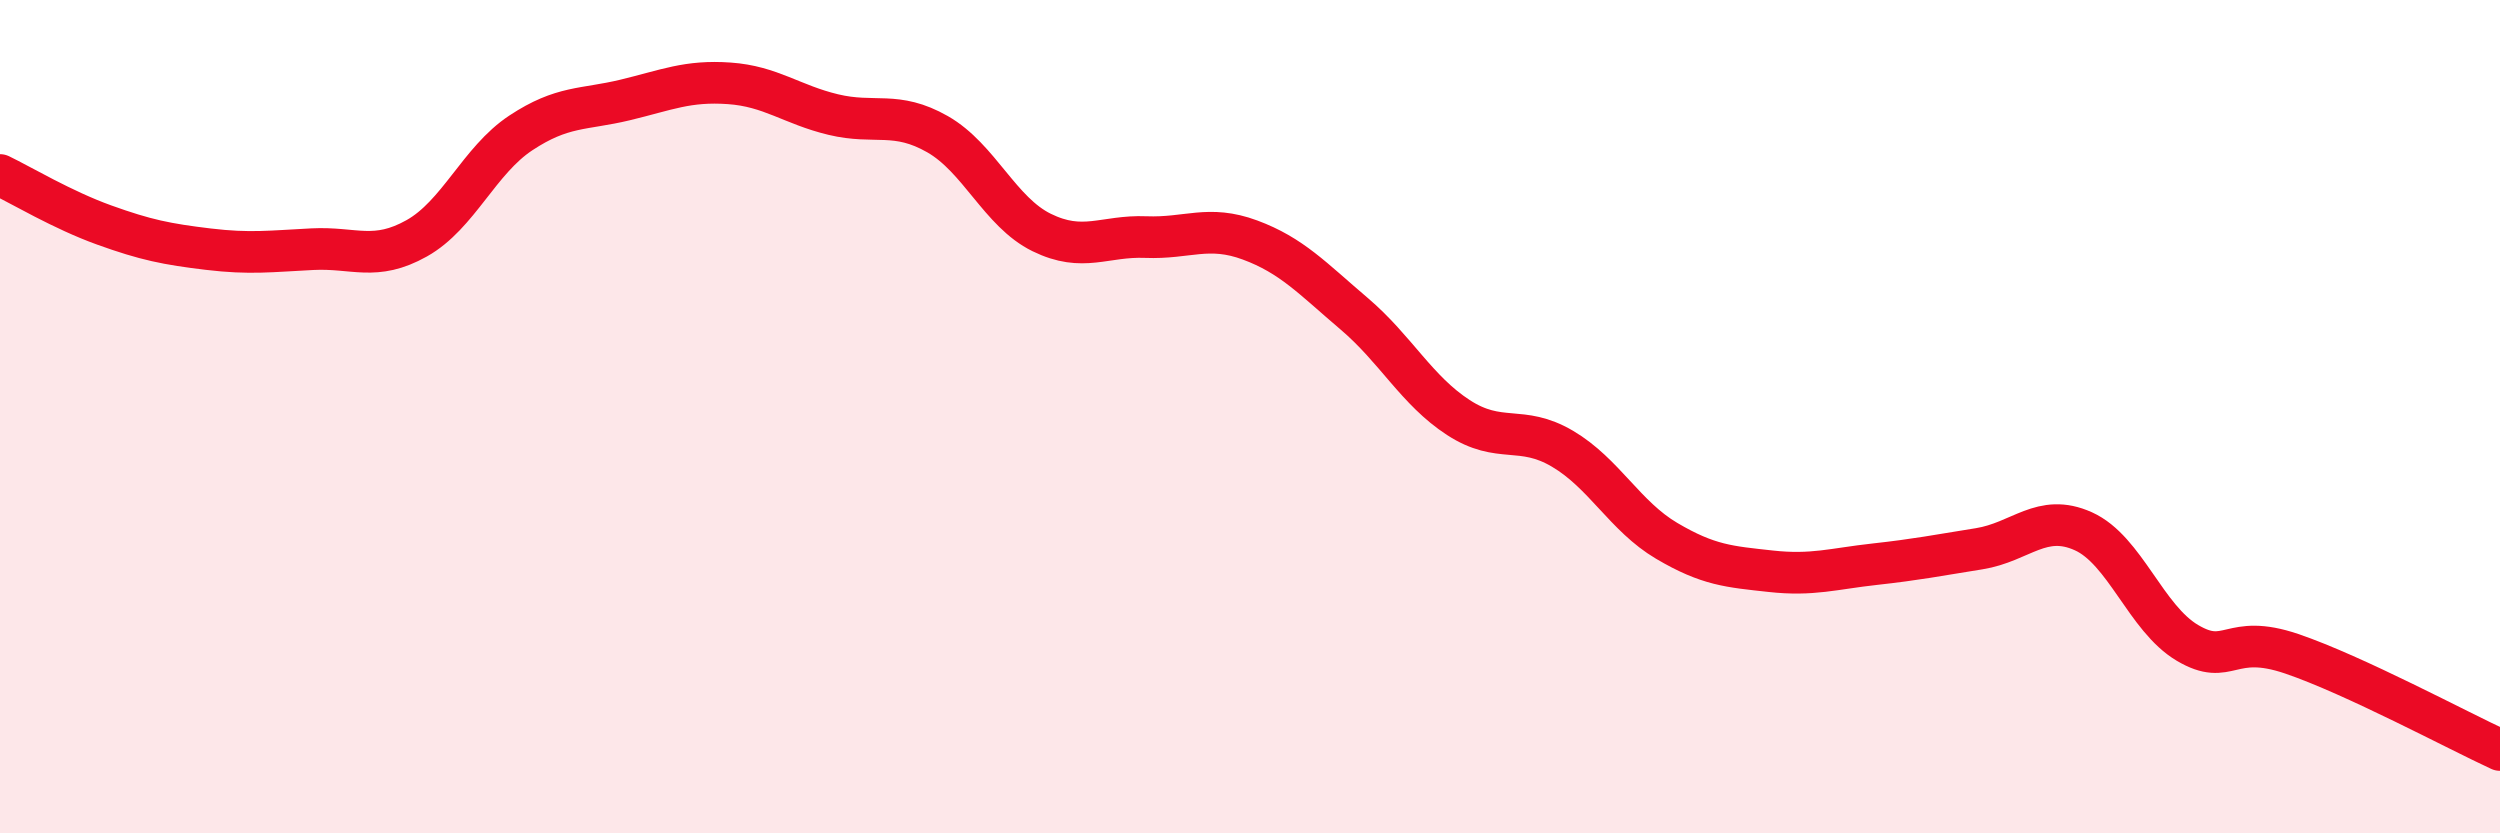
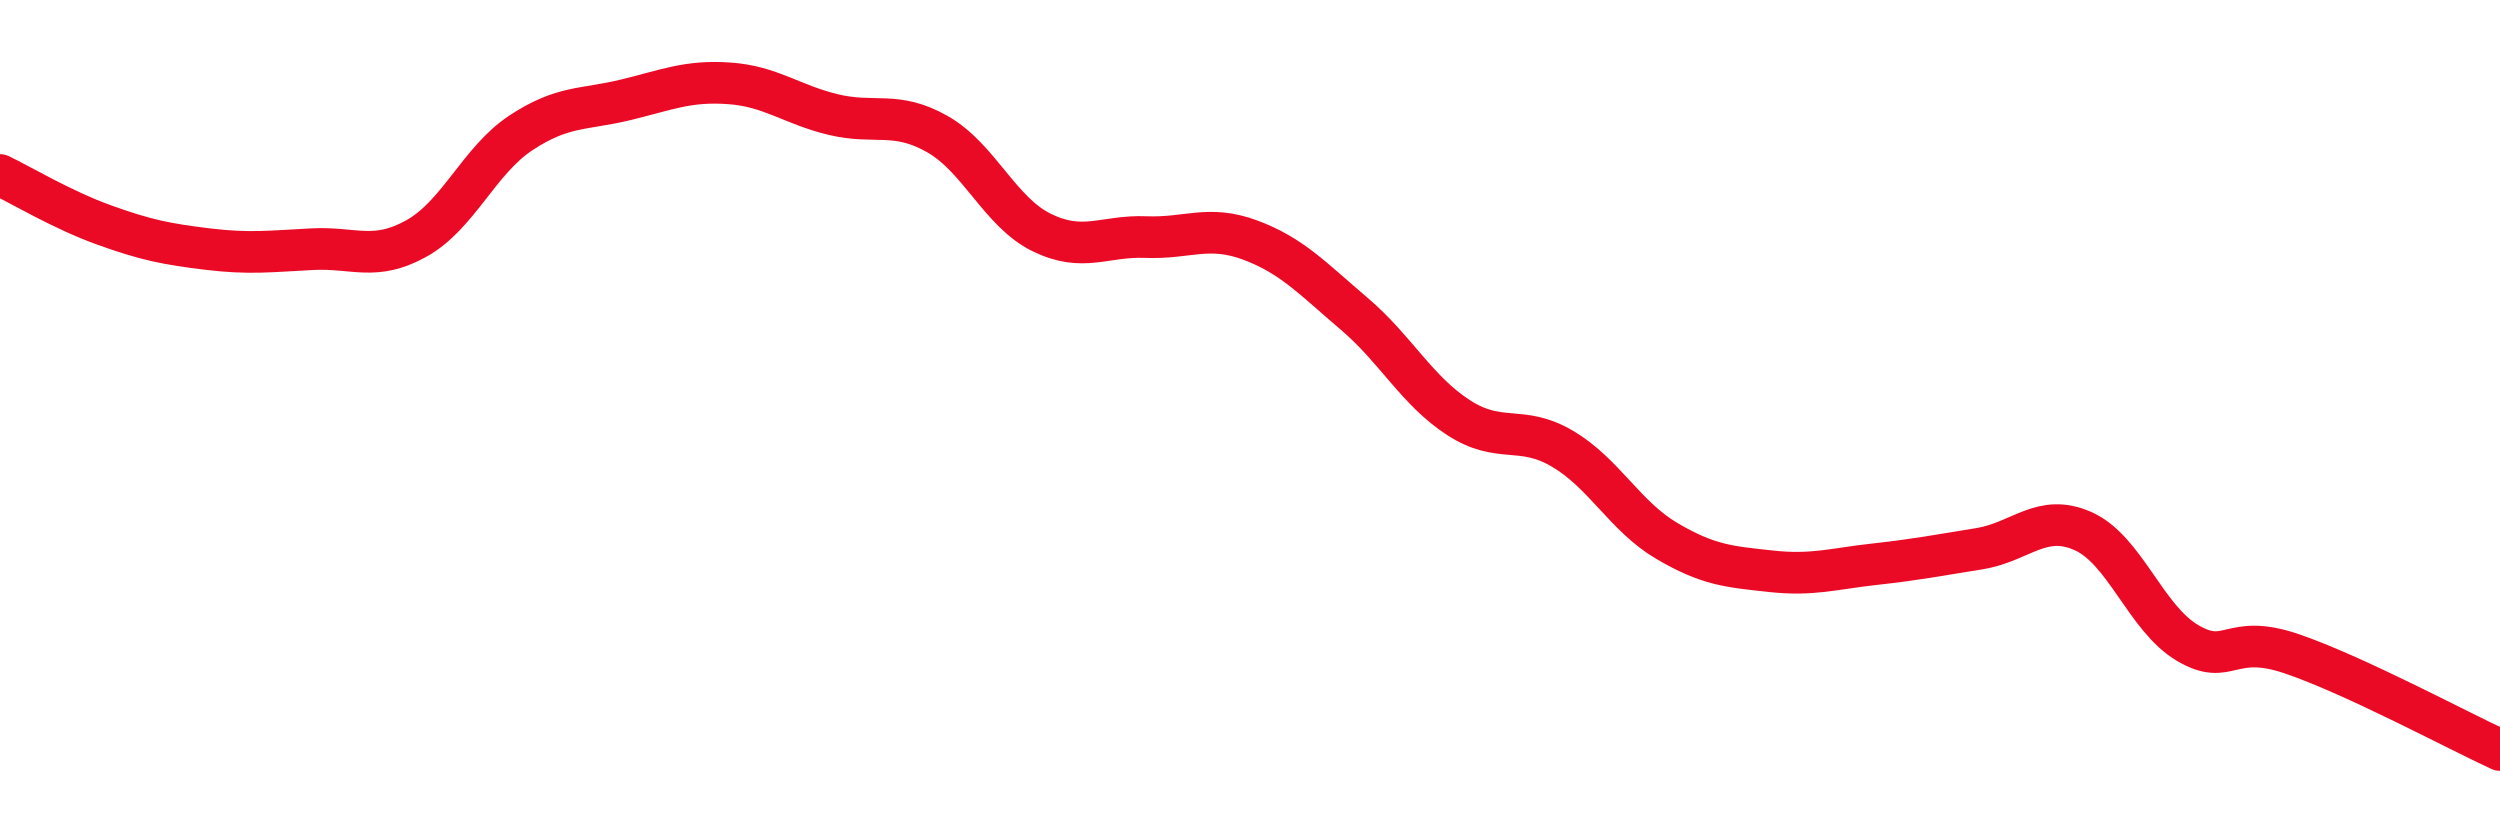
<svg xmlns="http://www.w3.org/2000/svg" width="60" height="20" viewBox="0 0 60 20">
-   <path d="M 0,4.2 C 0.5,4.44 1.5,5.04 2.5,5.4 C 3.5,5.76 4,5.86 5,5.98 C 6,6.1 6.5,6.03 7.5,5.98 C 8.5,5.93 9,6.28 10,5.72 C 11,5.16 11.5,3.85 12.5,3.19 C 13.5,2.53 14,2.64 15,2.4 C 16,2.16 16.5,1.93 17.5,2 C 18.5,2.07 19,2.51 20,2.75 C 21,2.99 21.5,2.65 22.5,3.22 C 23.5,3.79 24,5.09 25,5.58 C 26,6.07 26.5,5.65 27.5,5.69 C 28.5,5.73 29,5.39 30,5.76 C 31,6.13 31.5,6.68 32.5,7.53 C 33.5,8.38 34,9.37 35,10.02 C 36,10.67 36.5,10.18 37.5,10.77 C 38.5,11.36 39,12.39 40,12.98 C 41,13.57 41.5,13.6 42.5,13.71 C 43.5,13.82 44,13.65 45,13.54 C 46,13.43 46.5,13.33 47.5,13.17 C 48.5,13.01 49,12.3 50,12.75 C 51,13.2 51.5,14.84 52.5,15.43 C 53.5,16.02 53.5,15.18 55,15.69 C 56.5,16.2 59,17.54 60,18L60 20L0 20Z" fill="#EB0A25" opacity="0.1" stroke-linecap="round" stroke-linejoin="round" />
  <path d="M 0,4.2 C 0.5,4.44 1.5,5.04 2.5,5.4 C 3.5,5.76 4,5.86 5,5.98 C 6,6.1 6.5,6.03 7.5,5.98 C 8.5,5.93 9,6.28 10,5.72 C 11,5.16 11.5,3.85 12.5,3.19 C 13.5,2.53 14,2.64 15,2.4 C 16,2.16 16.5,1.93 17.5,2 C 18.5,2.07 19,2.51 20,2.75 C 21,2.99 21.5,2.65 22.5,3.22 C 23.5,3.79 24,5.09 25,5.58 C 26,6.07 26.5,5.65 27.5,5.69 C 28.5,5.73 29,5.39 30,5.76 C 31,6.13 31.5,6.68 32.5,7.53 C 33.5,8.38 34,9.37 35,10.02 C 36,10.67 36.5,10.18 37.5,10.77 C 38.5,11.36 39,12.39 40,12.98 C 41,13.57 41.5,13.6 42.5,13.71 C 43.5,13.82 44,13.65 45,13.54 C 46,13.43 46.5,13.33 47.5,13.17 C 48.5,13.01 49,12.3 50,12.75 C 51,13.2 51.5,14.84 52.5,15.43 C 53.5,16.02 53.5,15.18 55,15.69 C 56.5,16.2 59,17.54 60,18" stroke="#EB0A25" stroke-width="1" fill="none" stroke-linecap="round" stroke-linejoin="round" />
</svg>